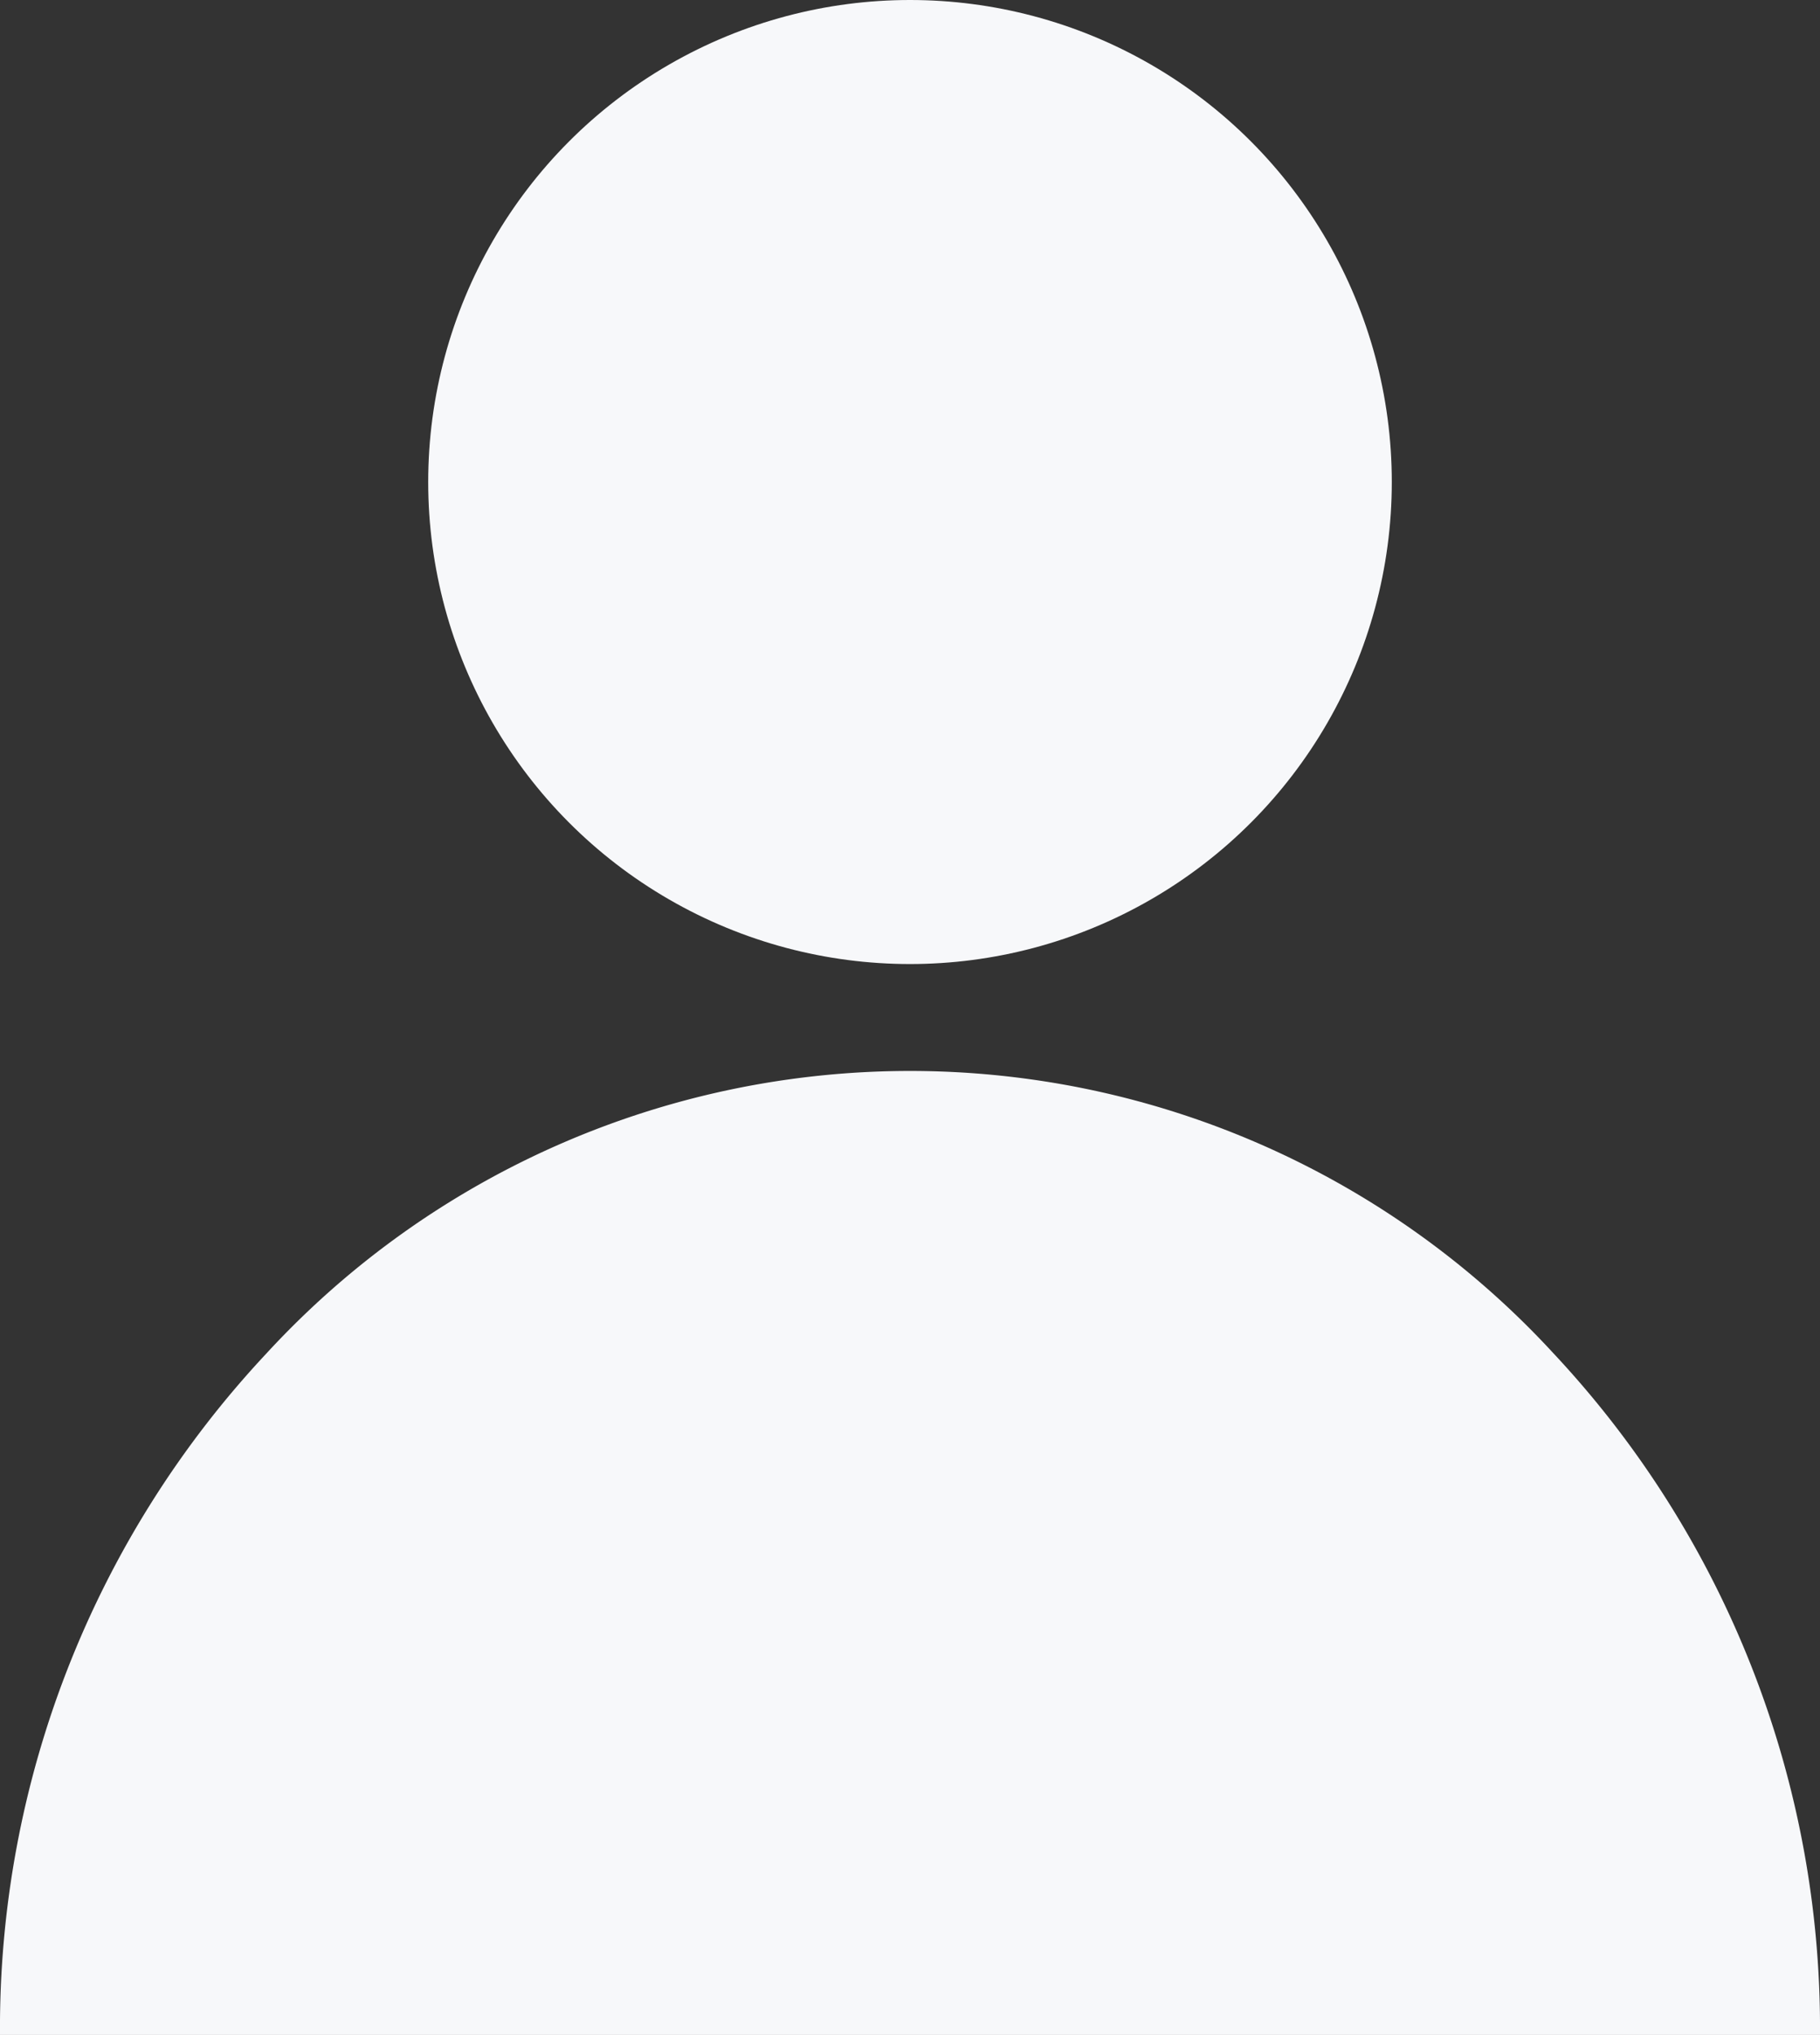
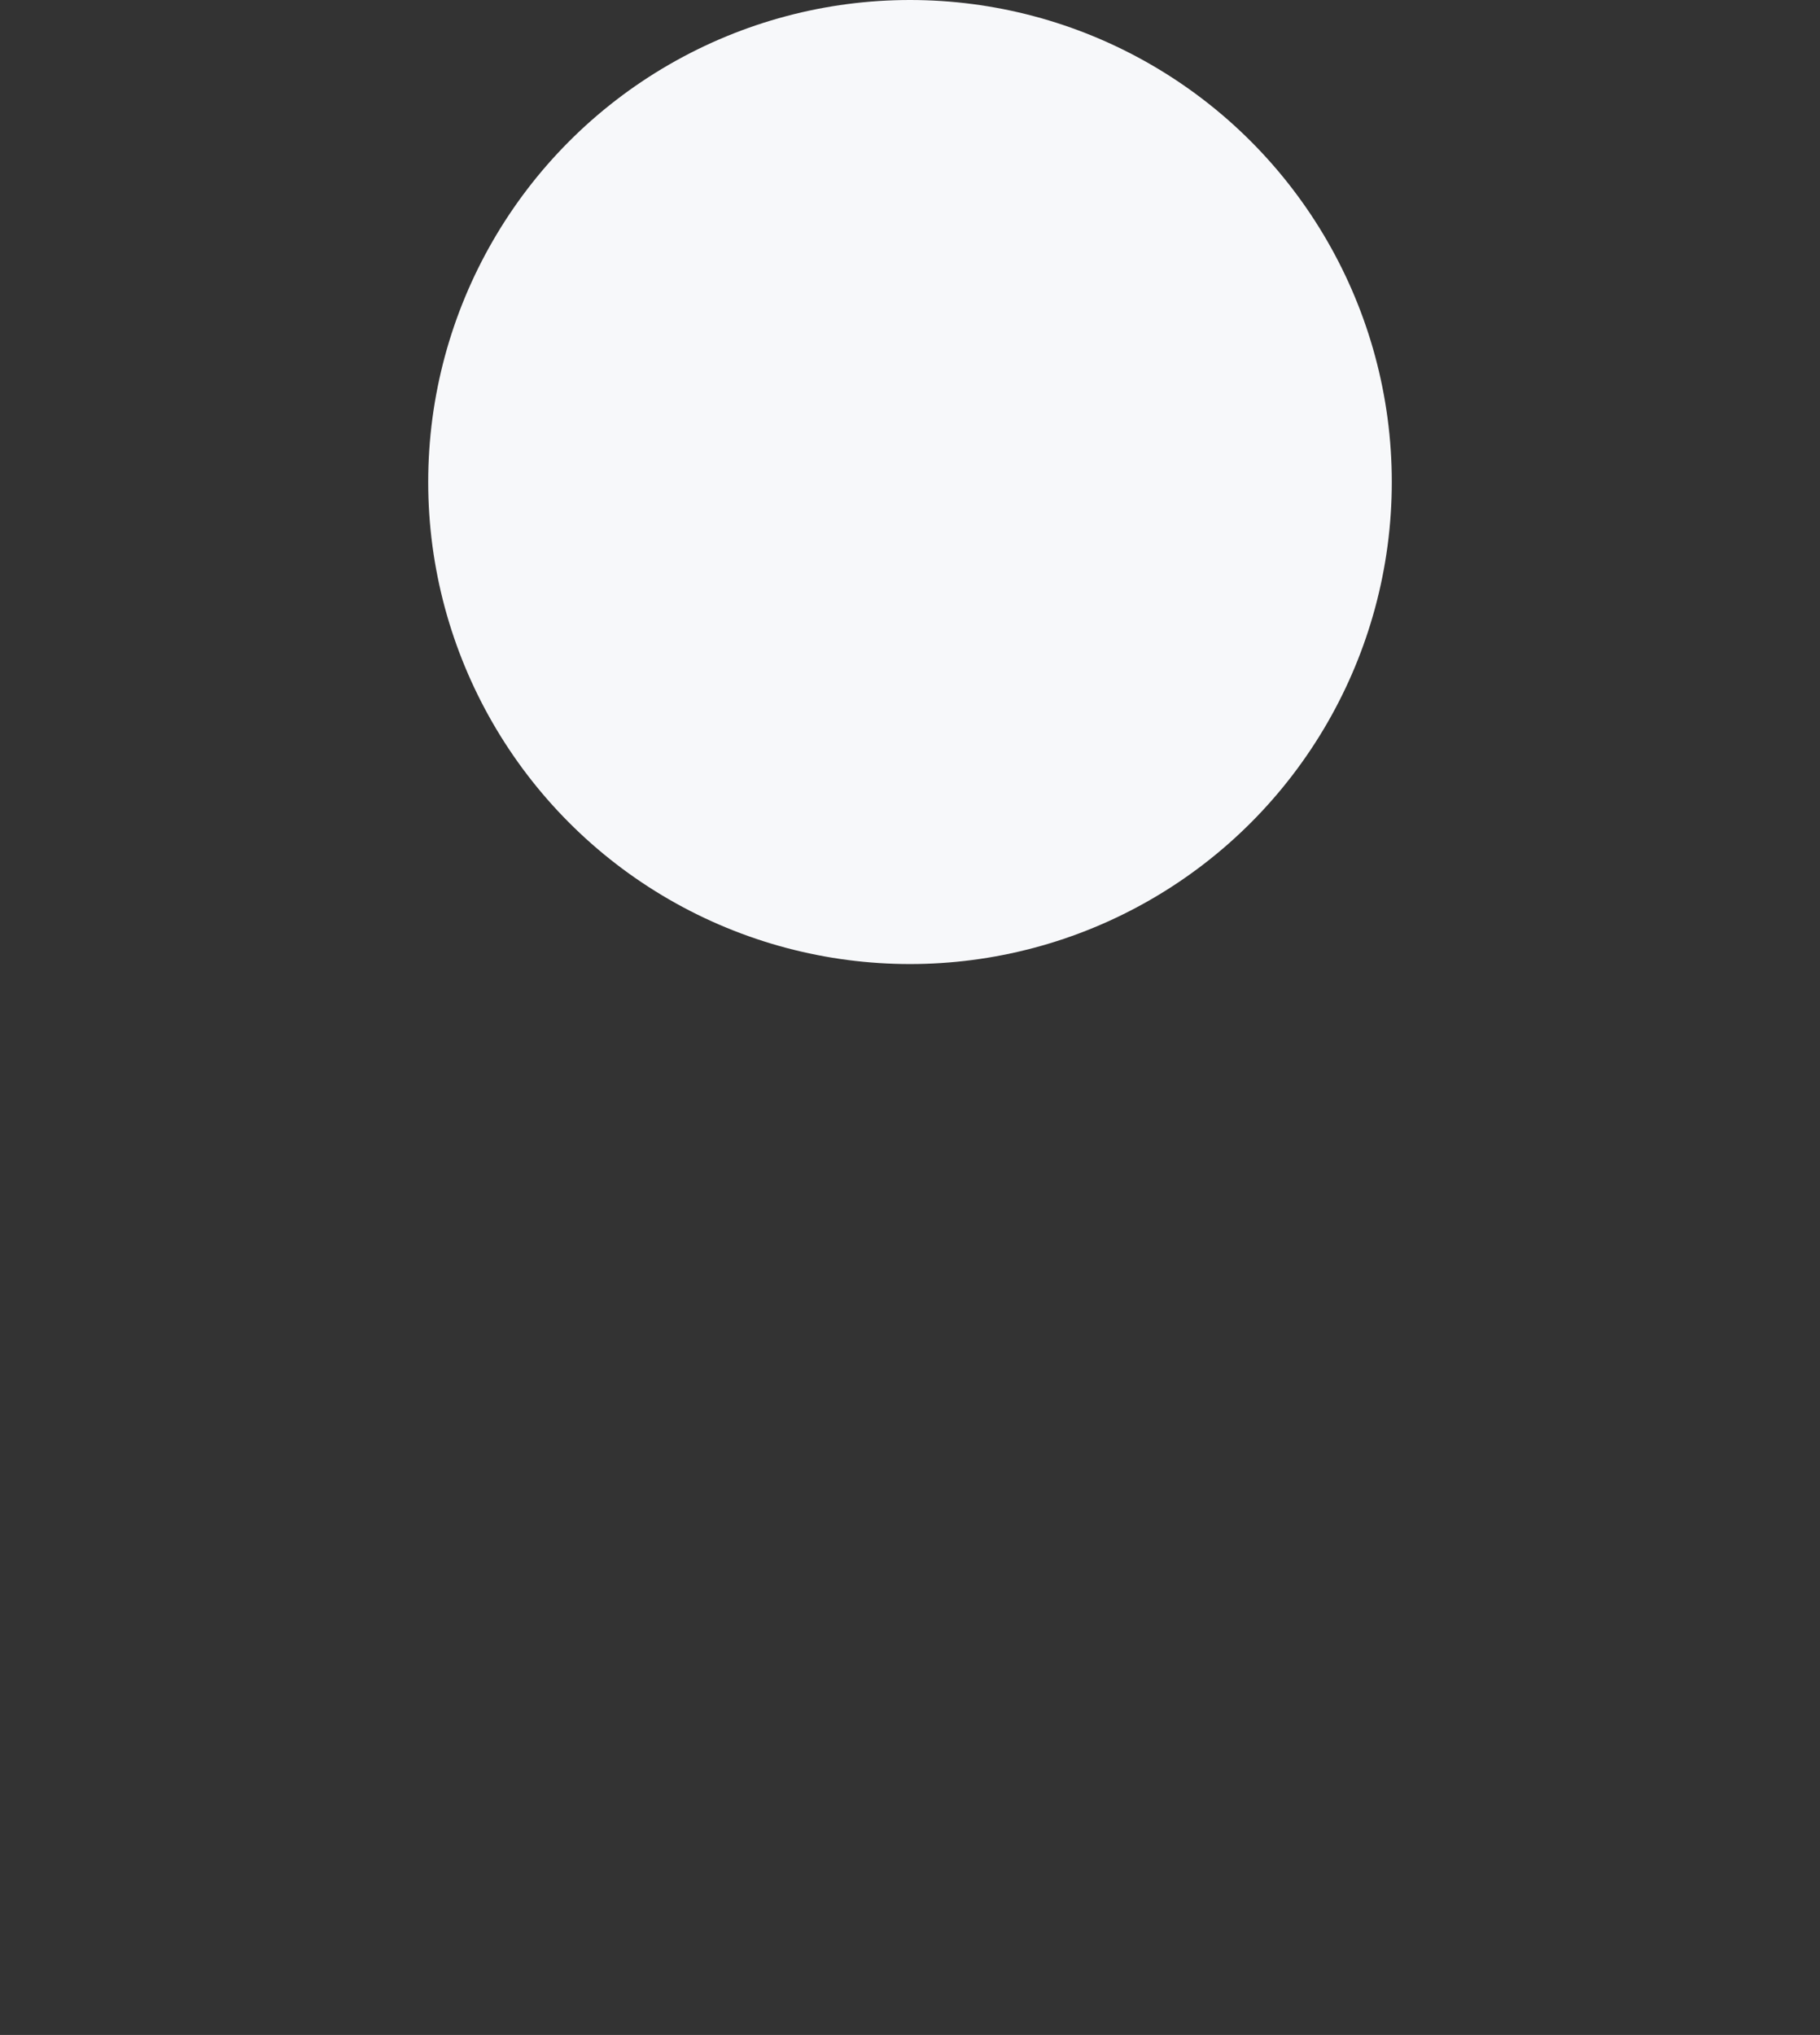
<svg xmlns="http://www.w3.org/2000/svg" id="Groupe_1910" data-name="Groupe 1910" width="13.788" height="15.409" viewBox="0 0 13.788 15.409">
  <rect x="0" y="0" width="13.788" height="15.409" fill="#333333" stroke="none" />
  <ellipse id="Ellipse_46" data-name="Ellipse 46" cx="3.65" cy="3.65" rx="3.65" ry="3.65" transform="translate(3.244 0)" fill="#f7f8fa" />
-   <path id="Soustraction_1" data-name="Soustraction 1" d="M13.788,7.3H0A7.47,7.47,0,0,1,2.019,2.138a6.626,6.626,0,0,1,9.75,0A7.472,7.472,0,0,1,13.788,7.3Z" transform="translate(0 8.11)" fill="#f7f8fa" />
</svg>